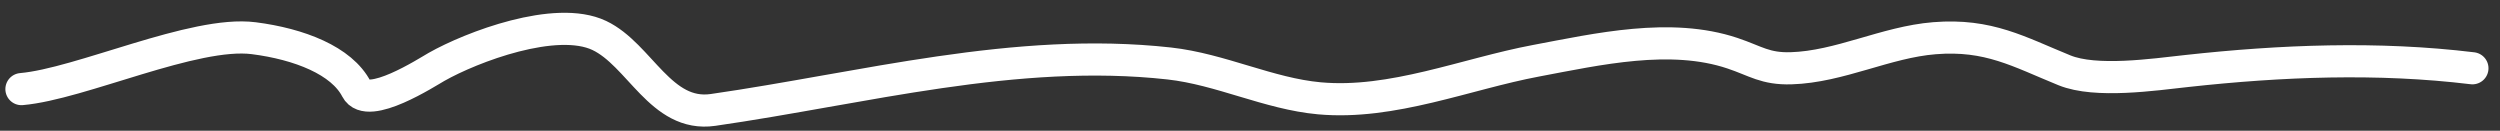
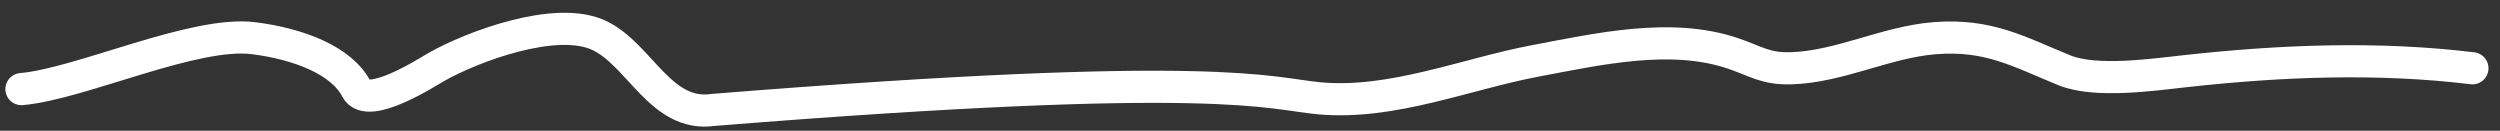
<svg xmlns="http://www.w3.org/2000/svg" width="153" height="8" viewBox="0 0 153 8" fill="none">
  <rect x="0" y="0" width="153" height="8" fill="#333333" stroke="none" />
-   <path d="M1.312 5.453C4.924 5.141 11.884 1.872 15.529 2.338C18.311 2.693 20.916 3.705 21.817 5.453C22.499 6.776 26.155 4.41 26.714 4.094C28.867 2.875 34.024 0.913 36.677 2.171C39.159 3.348 40.439 7.187 43.634 6.728C52.789 5.412 62.161 2.843 71.559 3.885C74.704 4.234 77.645 5.735 80.747 6.017C85.21 6.422 89.718 4.523 94.007 3.718C97.772 3.011 102.234 1.985 106.03 3.258C107.454 3.735 108.028 4.225 109.618 4.178C112.591 4.089 115.403 2.578 118.393 2.338C121.707 2.072 123.554 3.168 126.344 4.303C128.268 5.086 131.818 4.566 133.835 4.345C139.613 3.711 145.521 3.476 151.312 4.178" stroke="white" stroke-width="1.967" stroke-linecap="round" />
+   <path d="M1.312 5.453C4.924 5.141 11.884 1.872 15.529 2.338C18.311 2.693 20.916 3.705 21.817 5.453C22.499 6.776 26.155 4.41 26.714 4.094C28.867 2.875 34.024 0.913 36.677 2.171C39.159 3.348 40.439 7.187 43.634 6.728C74.704 4.234 77.645 5.735 80.747 6.017C85.21 6.422 89.718 4.523 94.007 3.718C97.772 3.011 102.234 1.985 106.03 3.258C107.454 3.735 108.028 4.225 109.618 4.178C112.591 4.089 115.403 2.578 118.393 2.338C121.707 2.072 123.554 3.168 126.344 4.303C128.268 5.086 131.818 4.566 133.835 4.345C139.613 3.711 145.521 3.476 151.312 4.178" stroke="white" stroke-width="1.967" stroke-linecap="round" />
</svg>